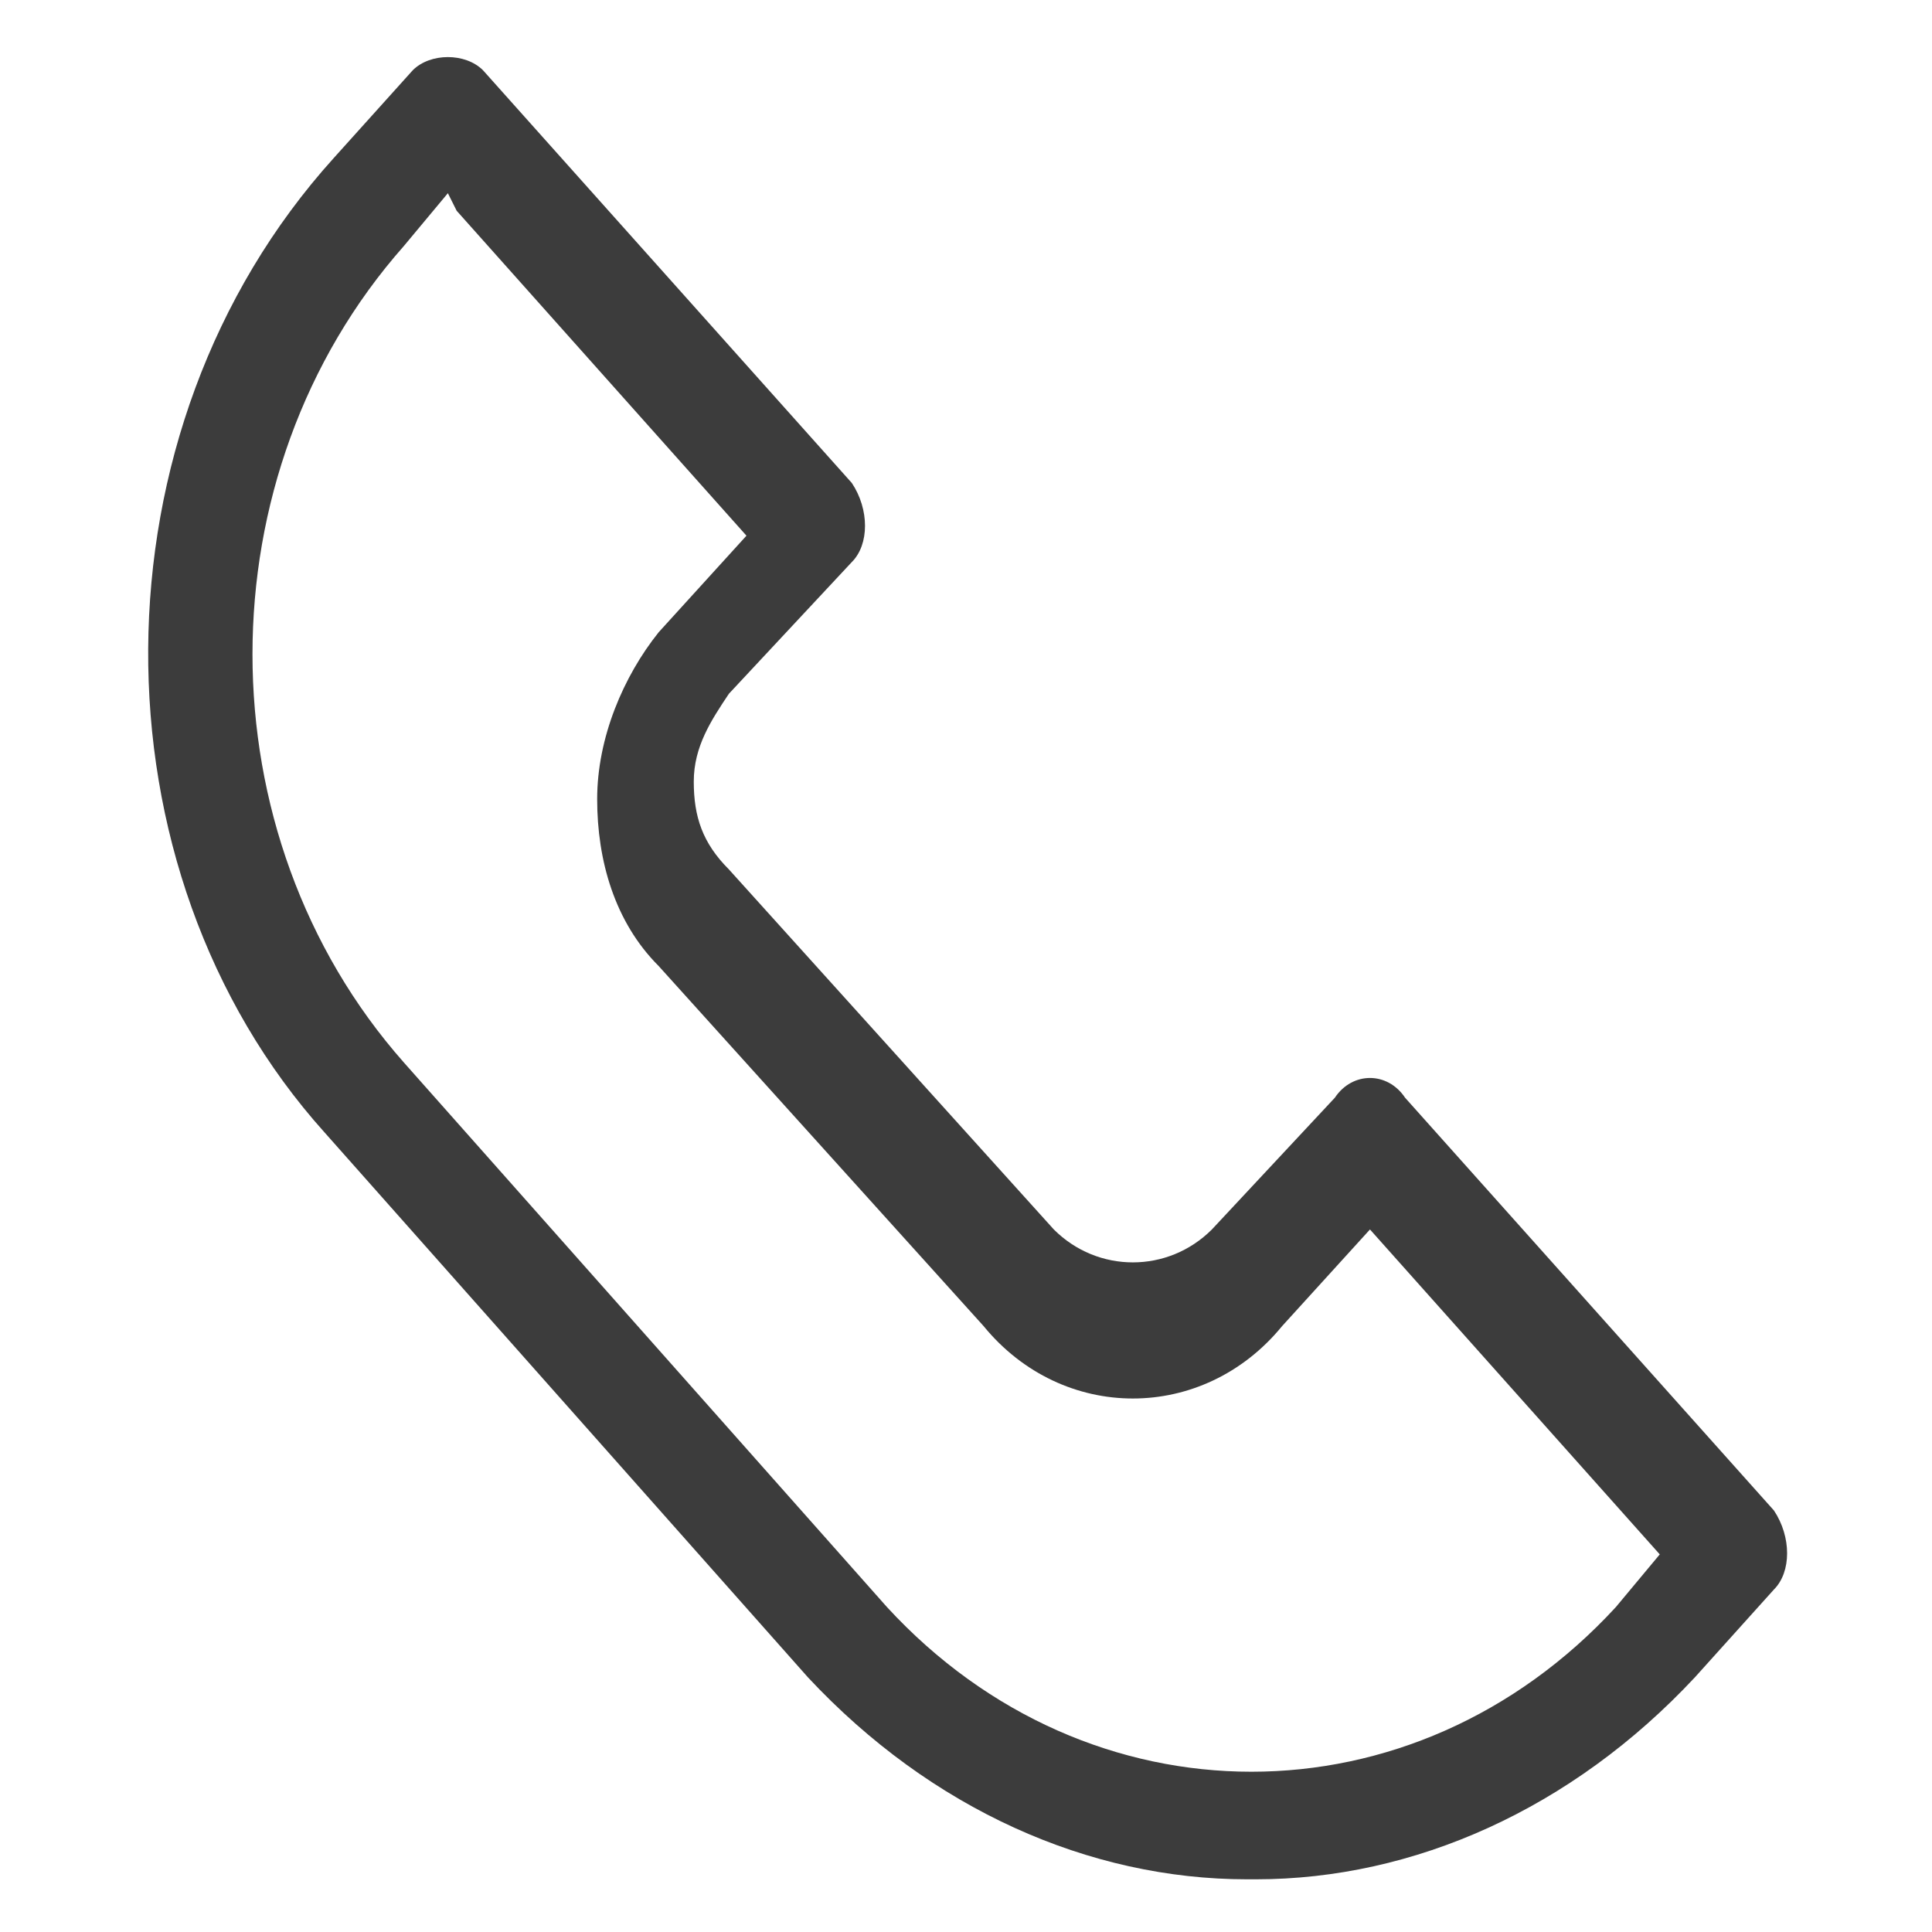
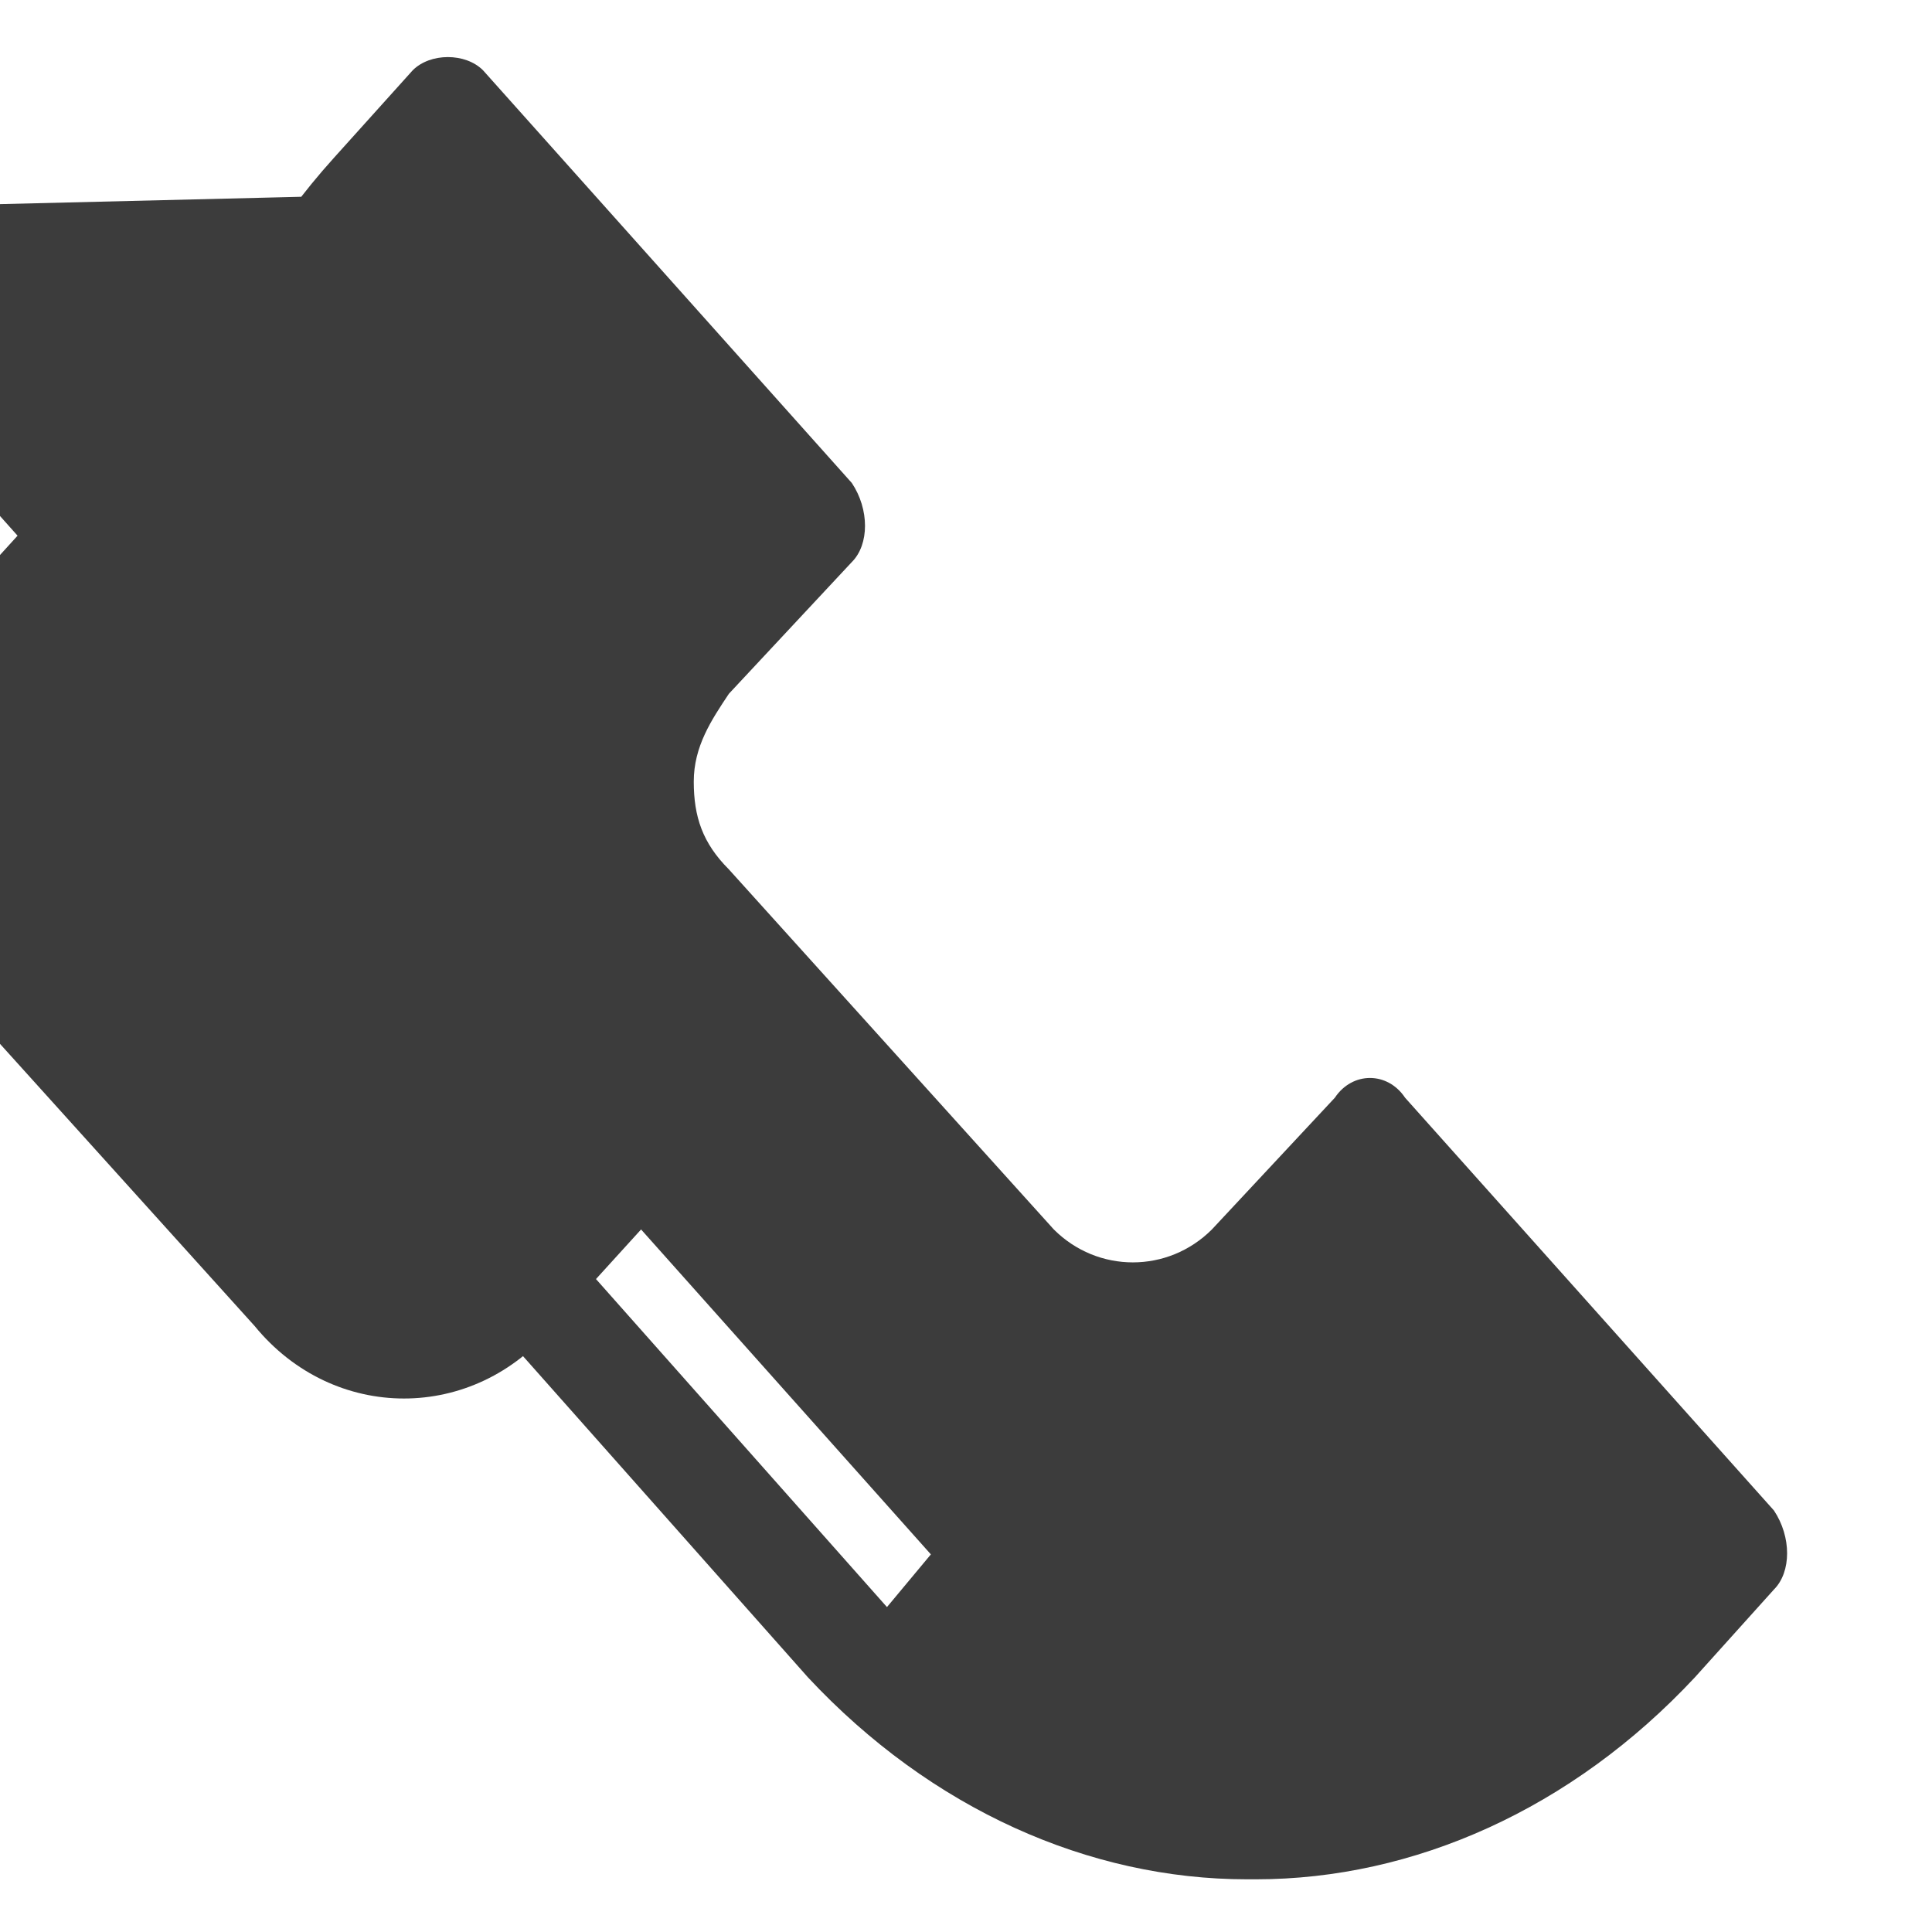
<svg xmlns="http://www.w3.org/2000/svg" id="_レイヤー_1" data-name="レイヤー_1" version="1.1" viewBox="0 0 22 22">
  <defs>
    <style>
      .st0 {
        fill: #3c3c3c;
      }
    </style>
  </defs>
-   <path class="st0" d="M14.2,21.4c-1.8,0-3.6-.8-5-2.3l-5.5-6.2C1,9.9,1,4.9,3.8,1.8l.9-1c.2-.2.6-.2.8,0l4.2,4.7c.2.3.2.7,0,.9l-1.4,1.5c-.2.3-.4.6-.4,1s.1.7.4,1l3.7,4.1c.5.5,1.3.5,1.8,0l1.4-1.5c.2-.3.6-.3.8,0l4.2,4.7c.2.3.2.7,0,.9l-.9,1c-1.4,1.5-3.2,2.3-5,2.3ZM5.1,2.2l-.5.6c-2.3,2.6-2.3,6.7,0,9.3l5.5,6.2c2.3,2.5,6,2.5,8.3,0l.5-.6-3.3-3.7-1,1.1c-.9,1.1-2.5,1.1-3.4,0l-3.7-4.1c-.5-.5-.7-1.2-.7-1.9s.3-1.4.7-1.9l1-1.1-3.3-3.7Z" />
+   <path class="st0" d="M14.2,21.4c-1.8,0-3.6-.8-5-2.3l-5.5-6.2C1,9.9,1,4.9,3.8,1.8l.9-1c.2-.2.6-.2.8,0l4.2,4.7c.2.3.2.7,0,.9l-1.4,1.5c-.2.3-.4.6-.4,1s.1.7.4,1l3.7,4.1c.5.5,1.3.5,1.8,0l1.4-1.5c.2-.3.6-.3.8,0l4.2,4.7c.2.3.2.7,0,.9l-.9,1c-1.4,1.5-3.2,2.3-5,2.3ZM5.1,2.2l-.5.6c-2.3,2.6-2.3,6.7,0,9.3l5.5,6.2l.5-.6-3.3-3.7-1,1.1c-.9,1.1-2.5,1.1-3.4,0l-3.7-4.1c-.5-.5-.7-1.2-.7-1.9s.3-1.4.7-1.9l1-1.1-3.3-3.7Z" />
</svg>